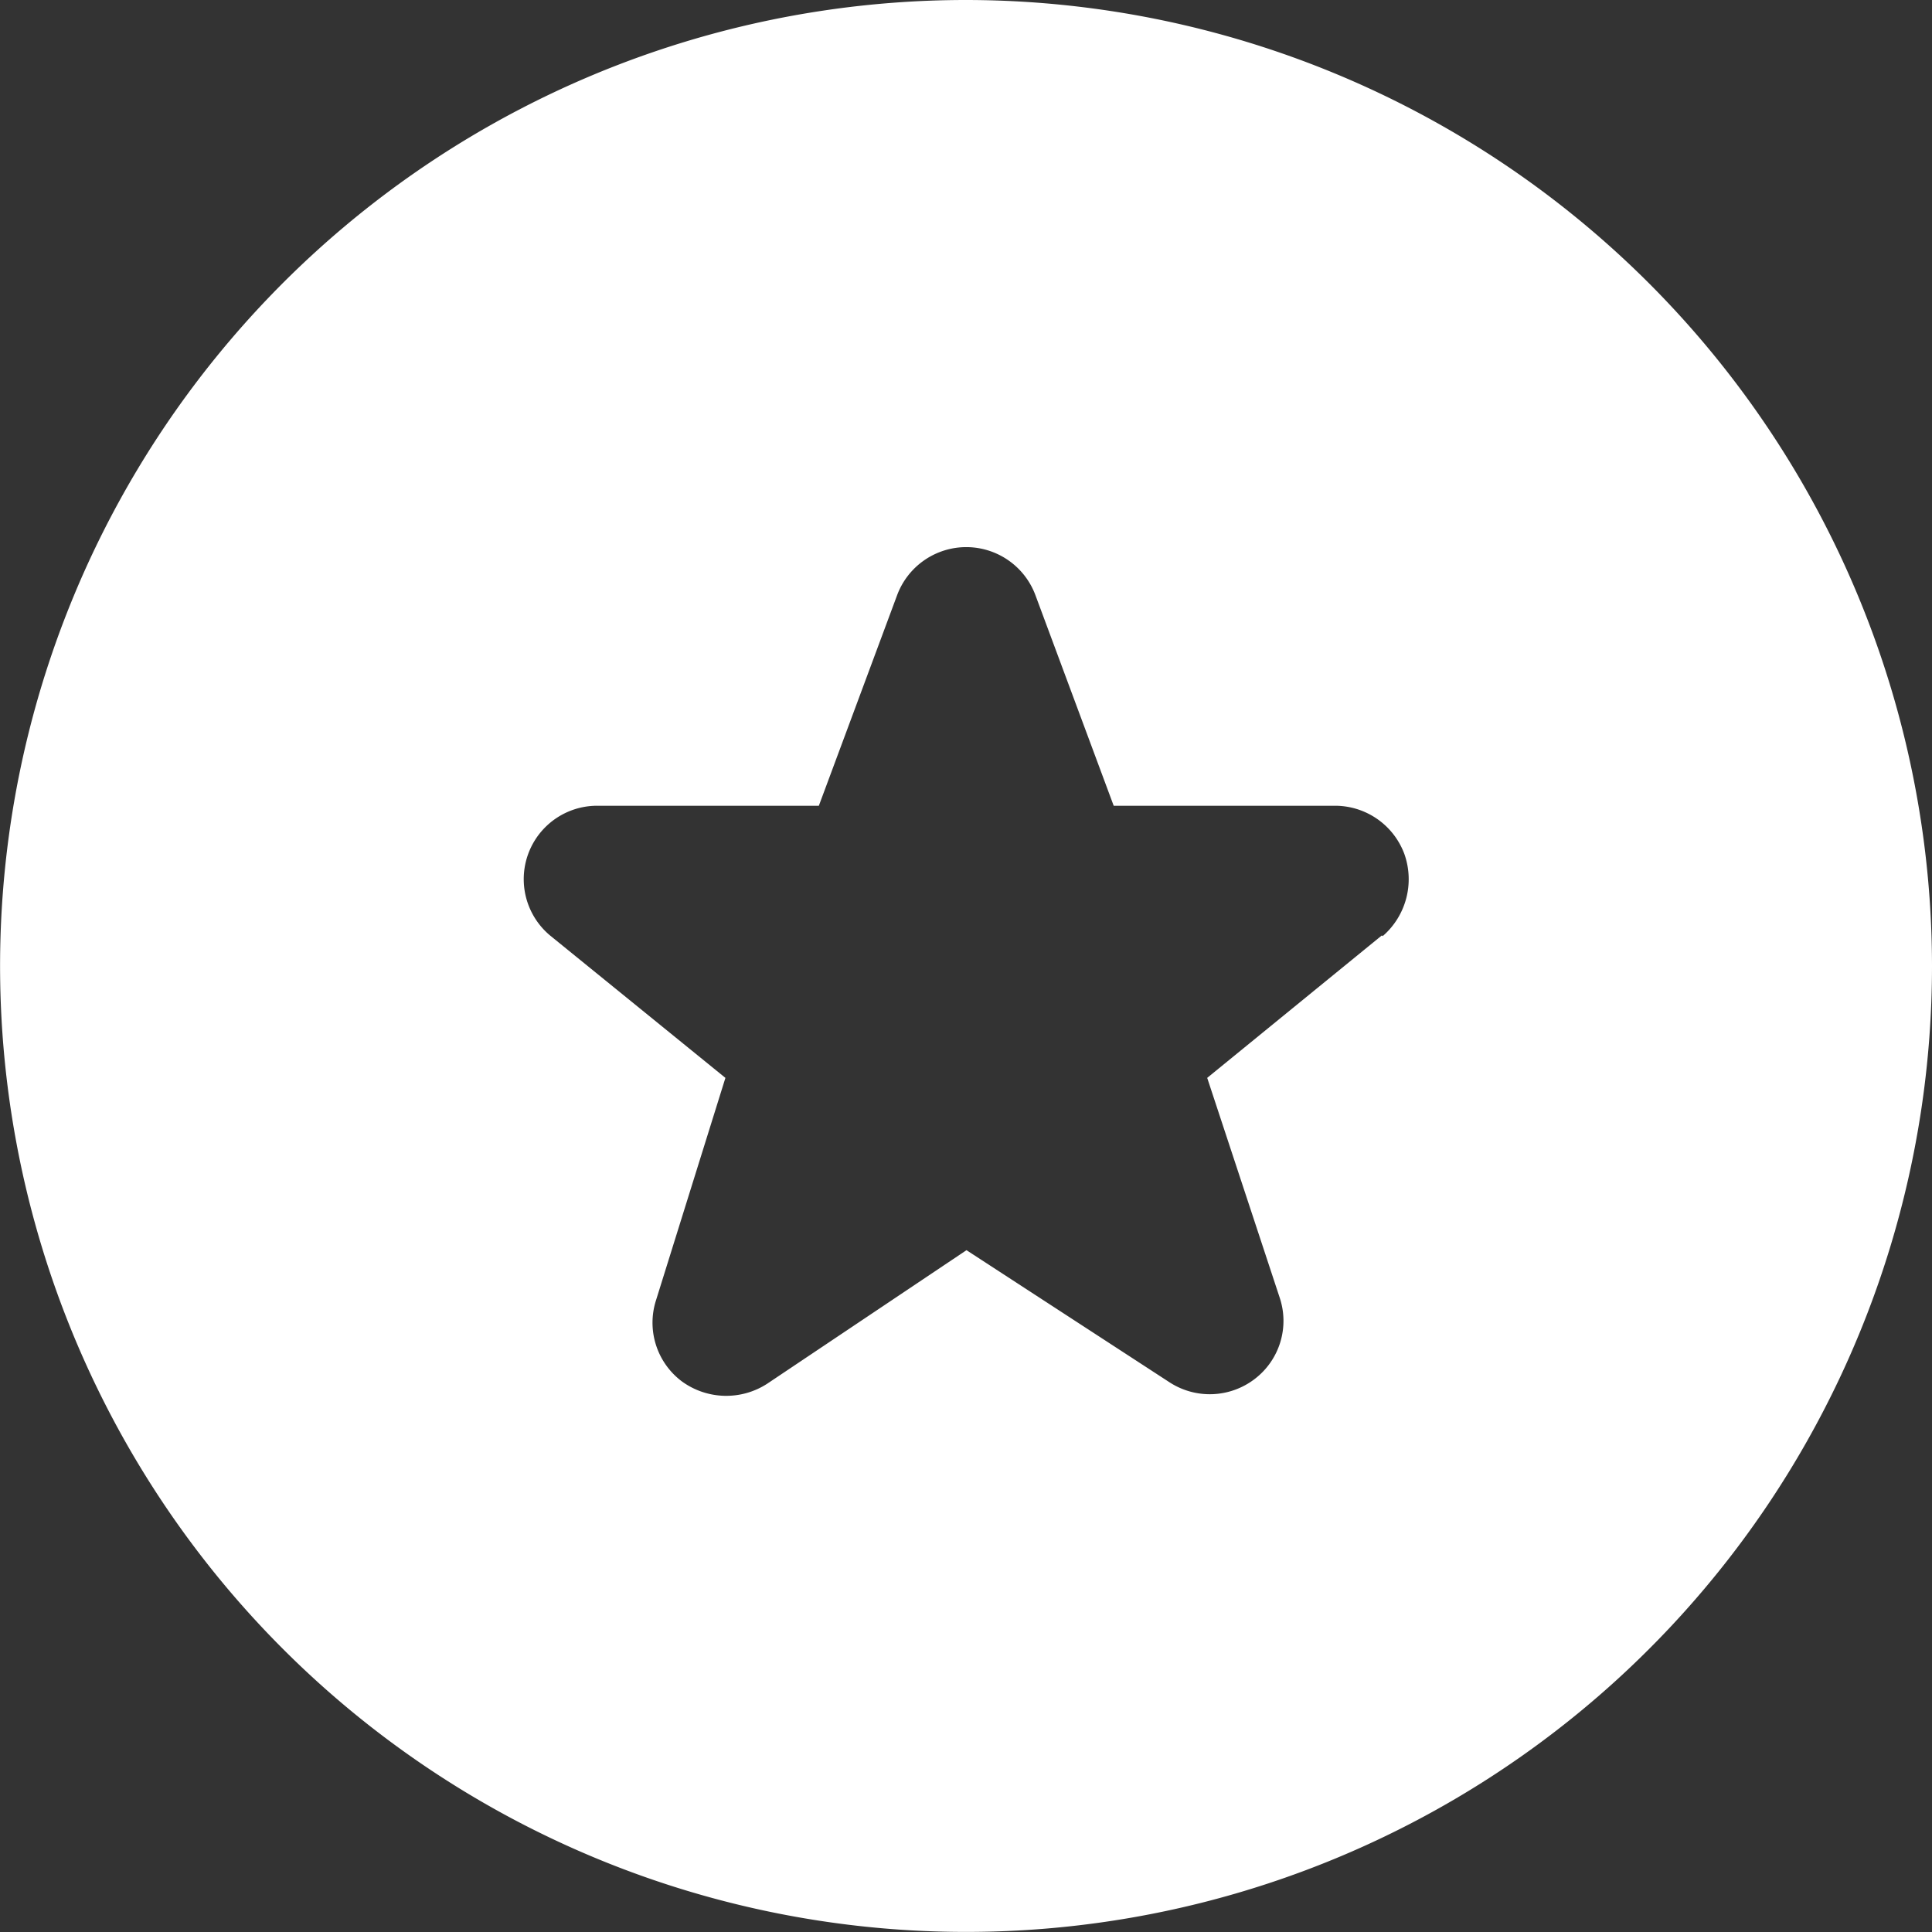
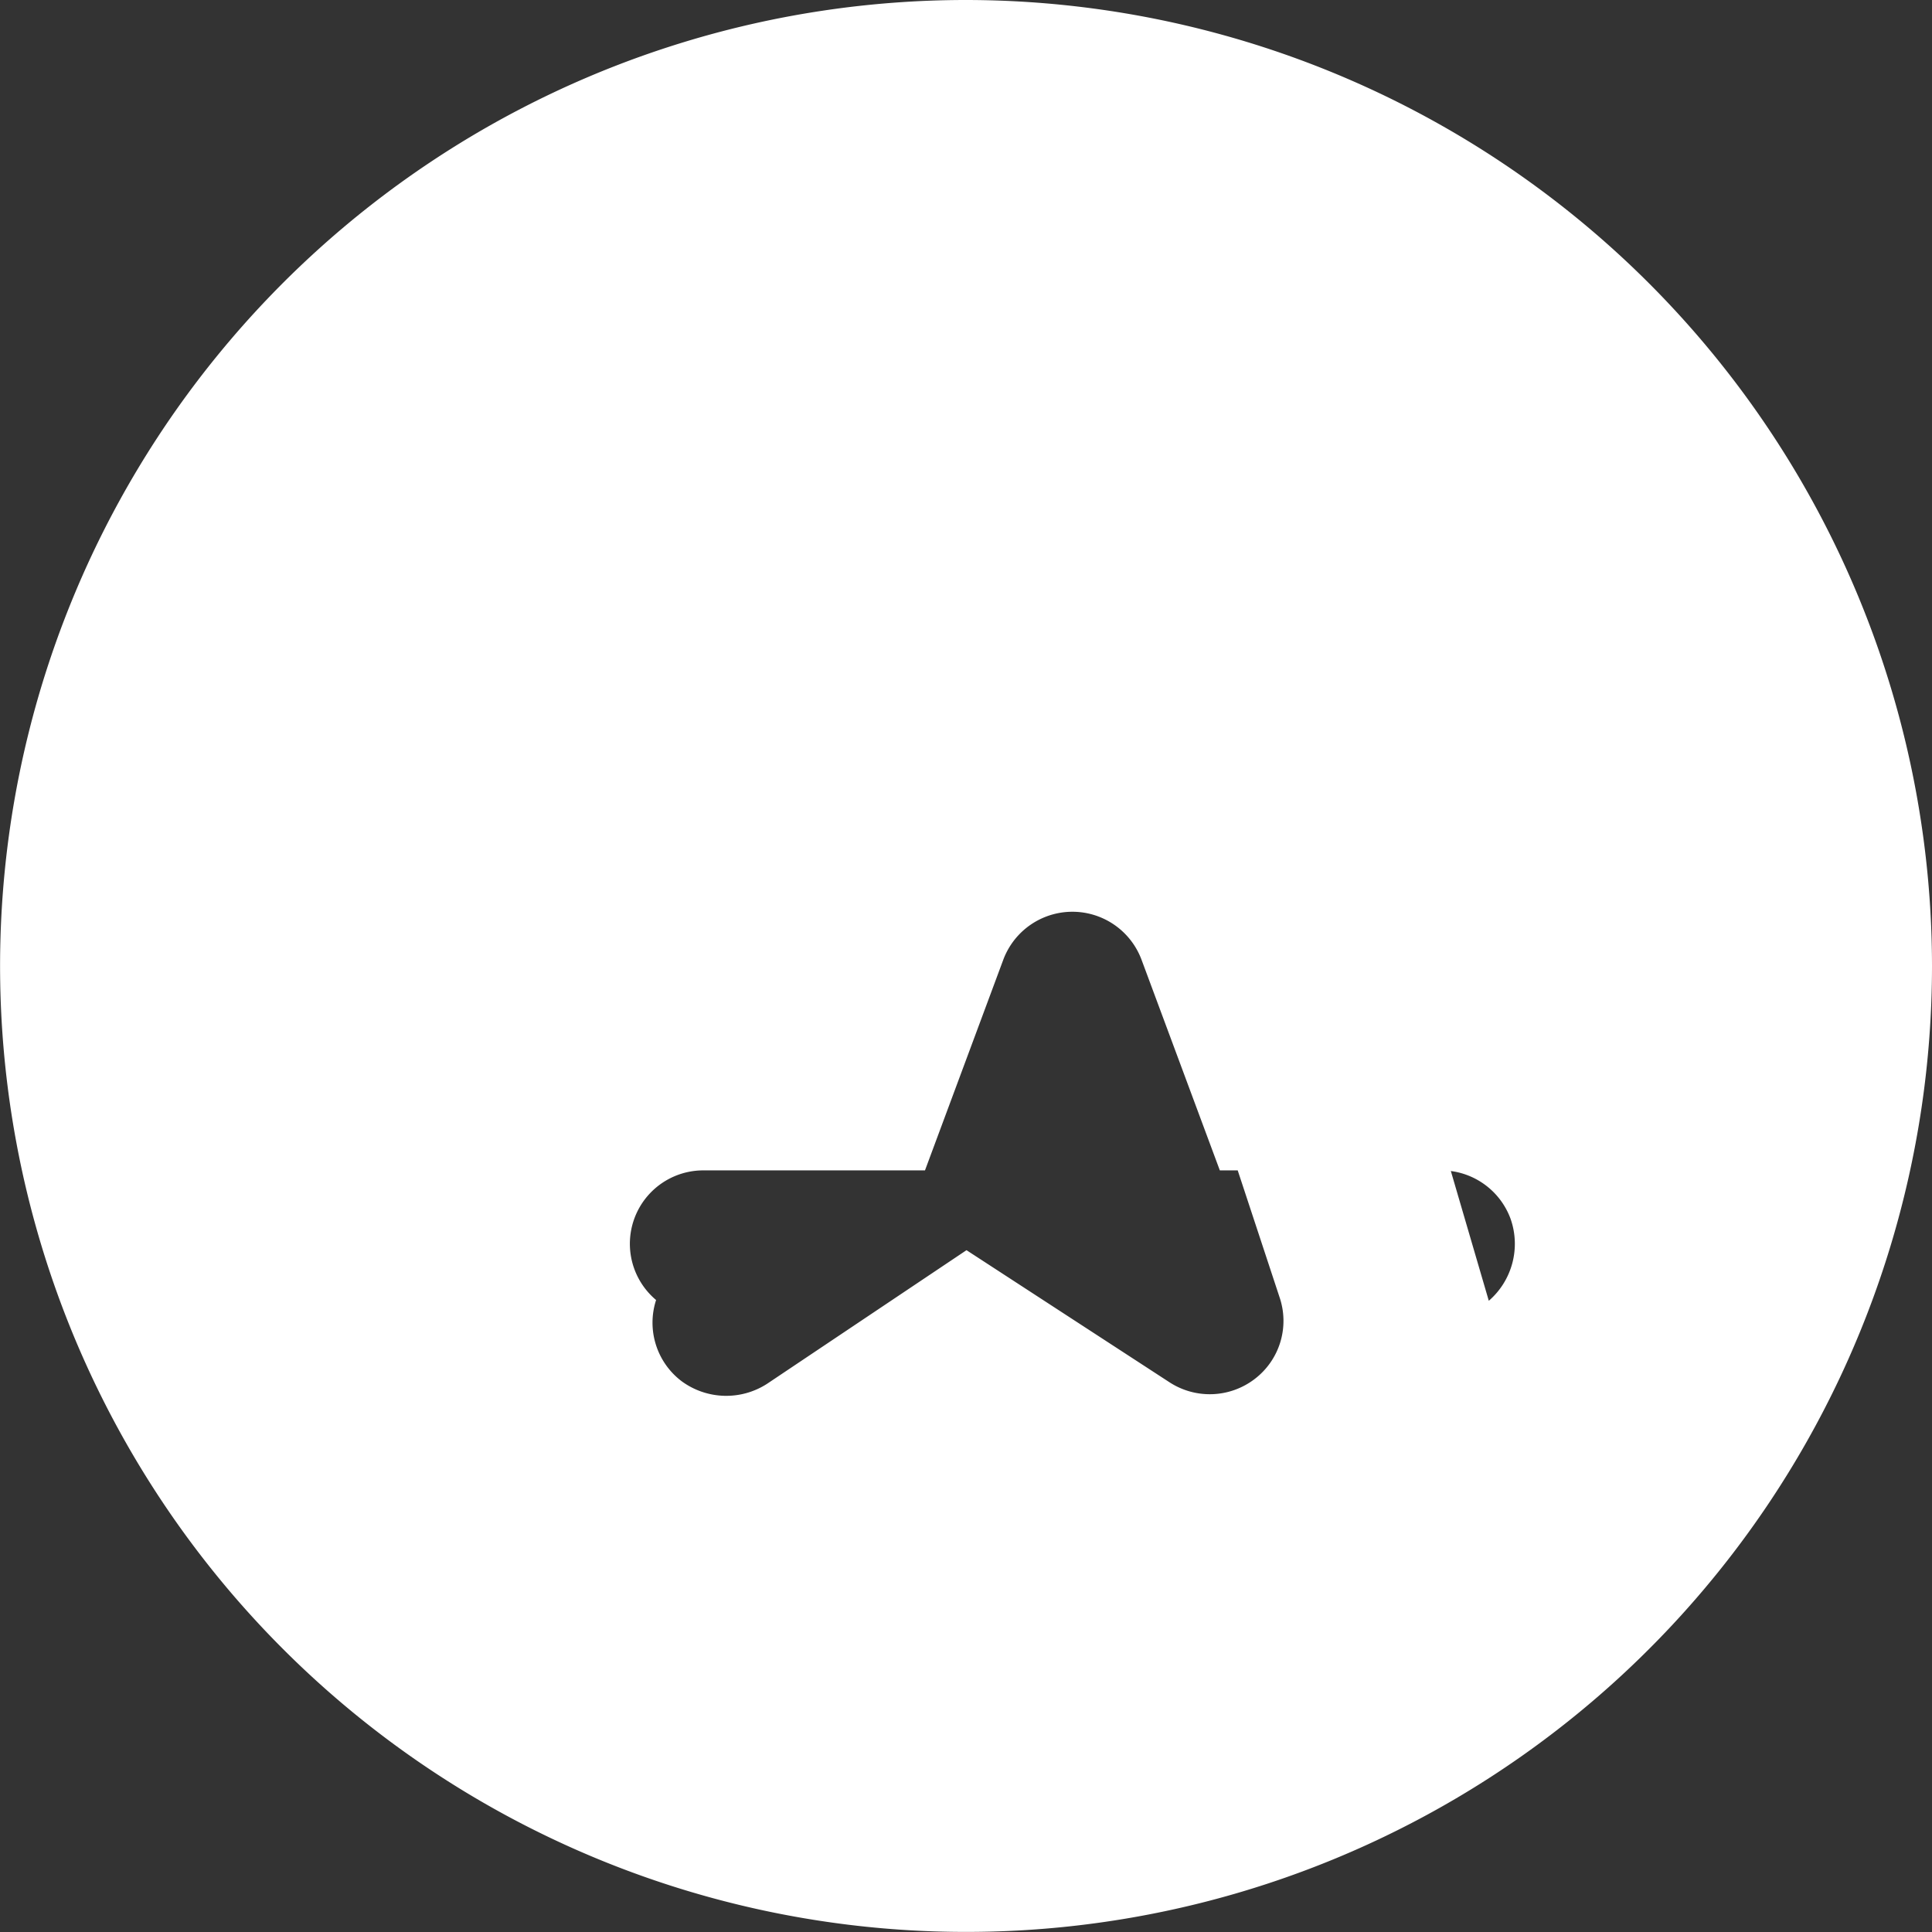
<svg xmlns="http://www.w3.org/2000/svg" width="25.083" height="25.083" viewBox="0 0 25.083 25.083">
  <rect x="0" y="0" width="25.083" height="25.083" fill="#333333" stroke="none" />
-   <path id="circle-star" d="M12.541,0A12.541,12.541,0,1,0,25.083,12.541,12.551,12.551,0,0,0,12.541,0Zm5.4,12.144-2.268,1.85.941,2.853a.949.949,0,0,1-.324,1.056.959.959,0,0,1-1.108.042l-2.634-1.714L9.96,17.965a.978.978,0,0,1-1.108-.031.953.953,0,0,1-.334-1.056l.9-2.884-2.278-1.85a.953.953,0,0,1,.617-1.683h2.874l1.014-2.728a.958.958,0,0,1,1.8,0l1.014,2.728h2.874a.96.96,0,0,1,.9.627.978.978,0,0,1-.282,1.066Z" fill="#fff" />
+   <path id="circle-star" d="M12.541,0A12.541,12.541,0,1,0,25.083,12.541,12.551,12.551,0,0,0,12.541,0Zm5.4,12.144-2.268,1.85.941,2.853a.949.949,0,0,1-.324,1.056.959.959,0,0,1-1.108.042l-2.634-1.714L9.96,17.965a.978.978,0,0,1-1.108-.031.953.953,0,0,1-.334-1.056a.953.953,0,0,1,.617-1.683h2.874l1.014-2.728a.958.958,0,0,1,1.8,0l1.014,2.728h2.874a.96.96,0,0,1,.9.627.978.978,0,0,1-.282,1.066Z" fill="#fff" />
</svg>